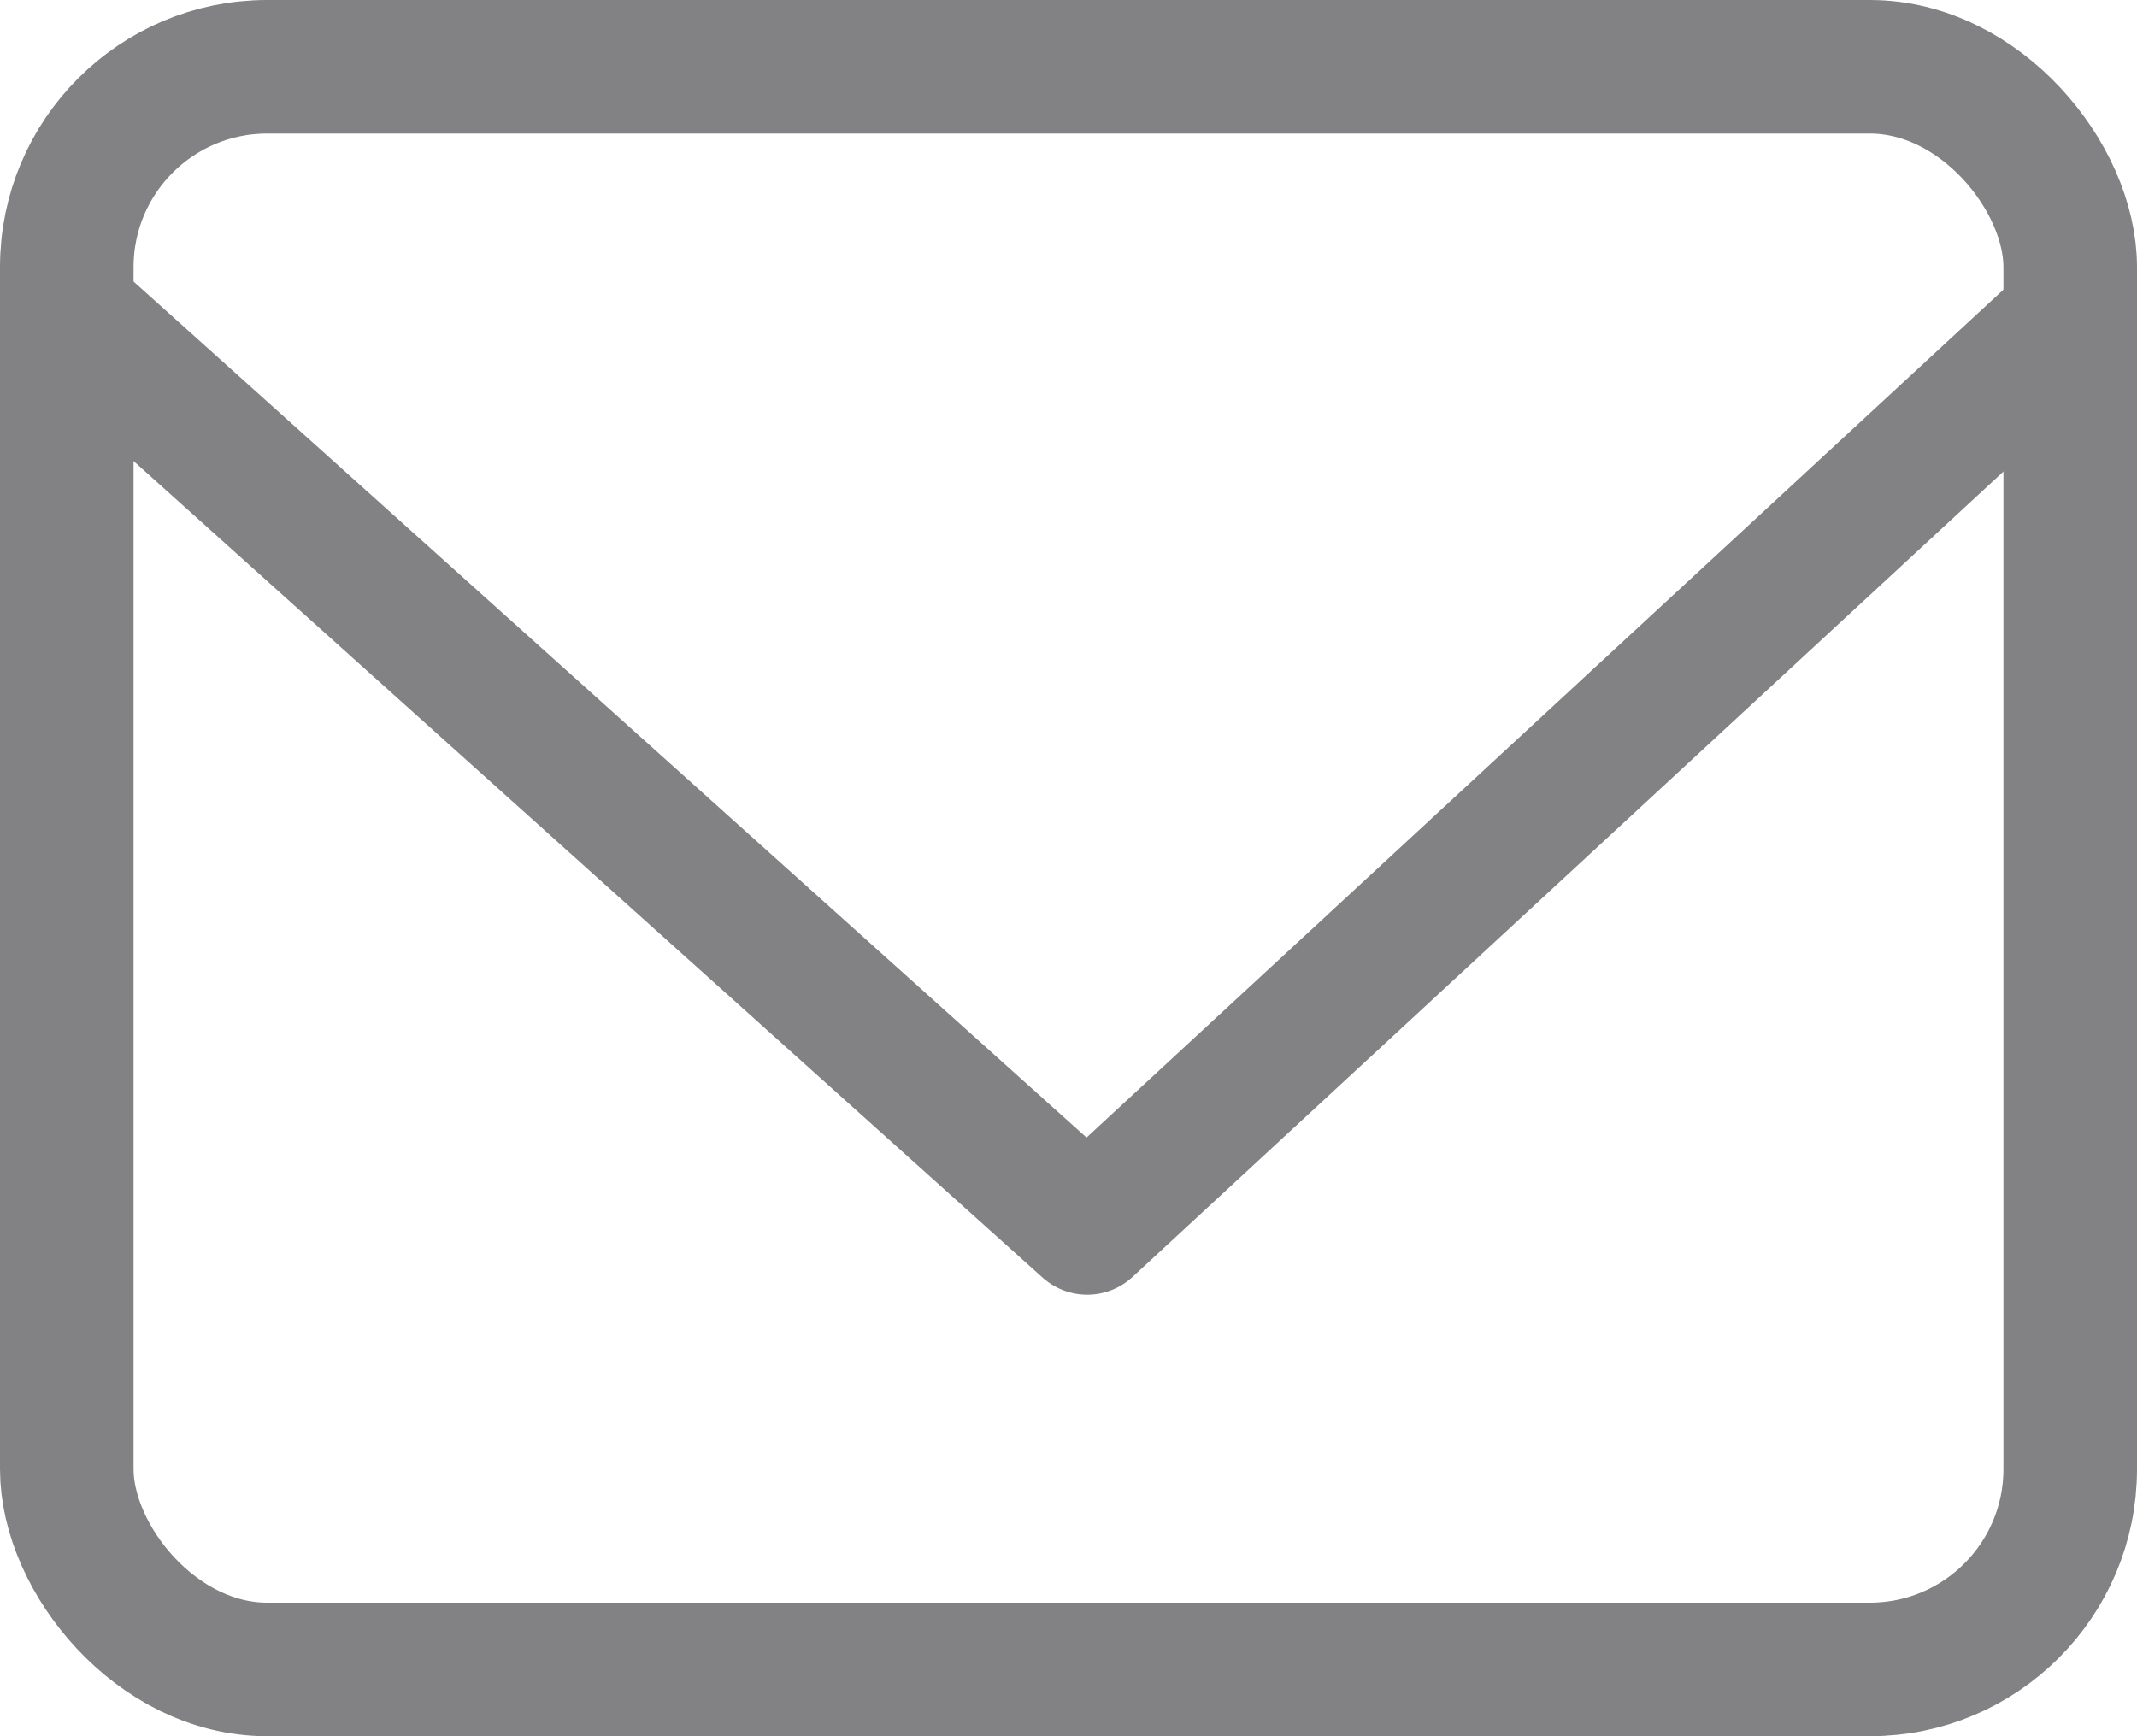
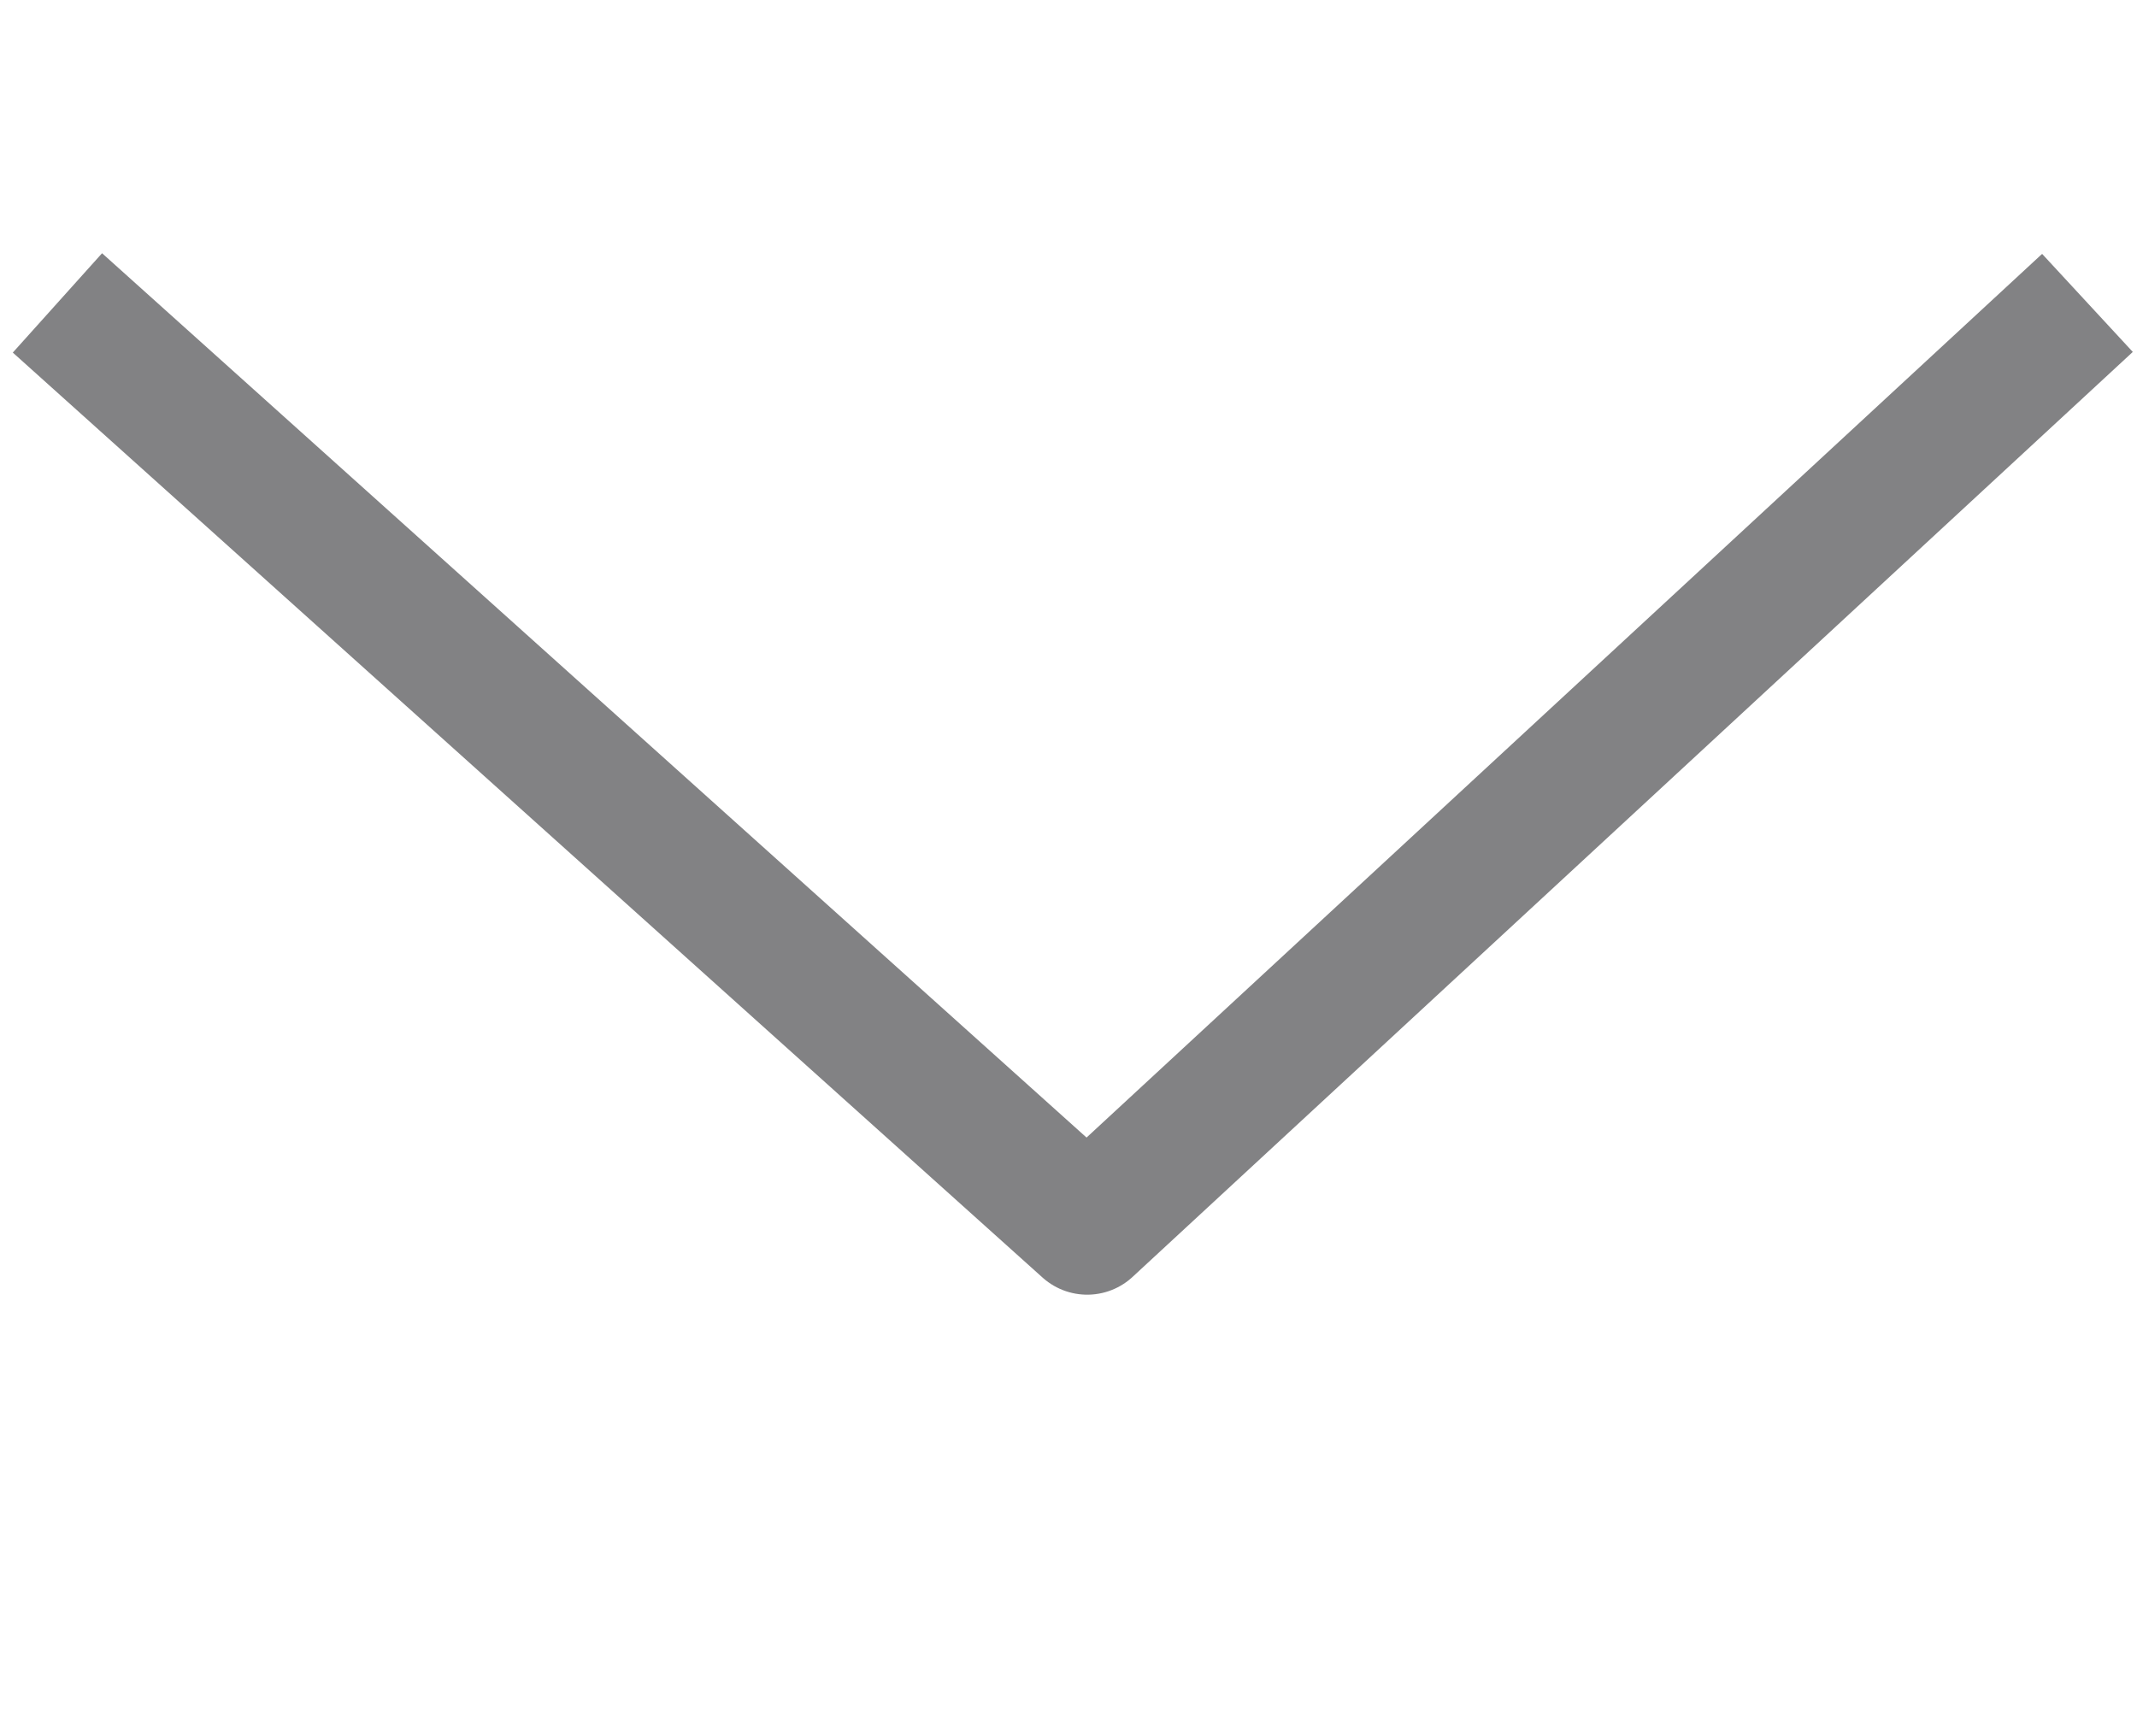
<svg xmlns="http://www.w3.org/2000/svg" width="16" height="13" viewBox="0 0 16 13">
  <g id="email" transform="translate(4354 -10810)">
    <g id="Rectangle_68" data-name="Rectangle 68" transform="translate(-4354 10810)" fill="none" stroke="#828284" stroke-width="1">
      <rect width="16" height="13" rx="2" stroke="none" />
-       <rect x="0.5" y="0.5" width="15" height="12" rx="1.5" fill="none" />
    </g>
    <path id="Path_79" data-name="Path 79" d="M-4352.562,10812.268l7.71,6.926,7.489-6.926" transform="translate(-1.008)" fill="none" stroke="#828284" stroke-linejoin="round" stroke-width="1" />
  </g>
</svg>